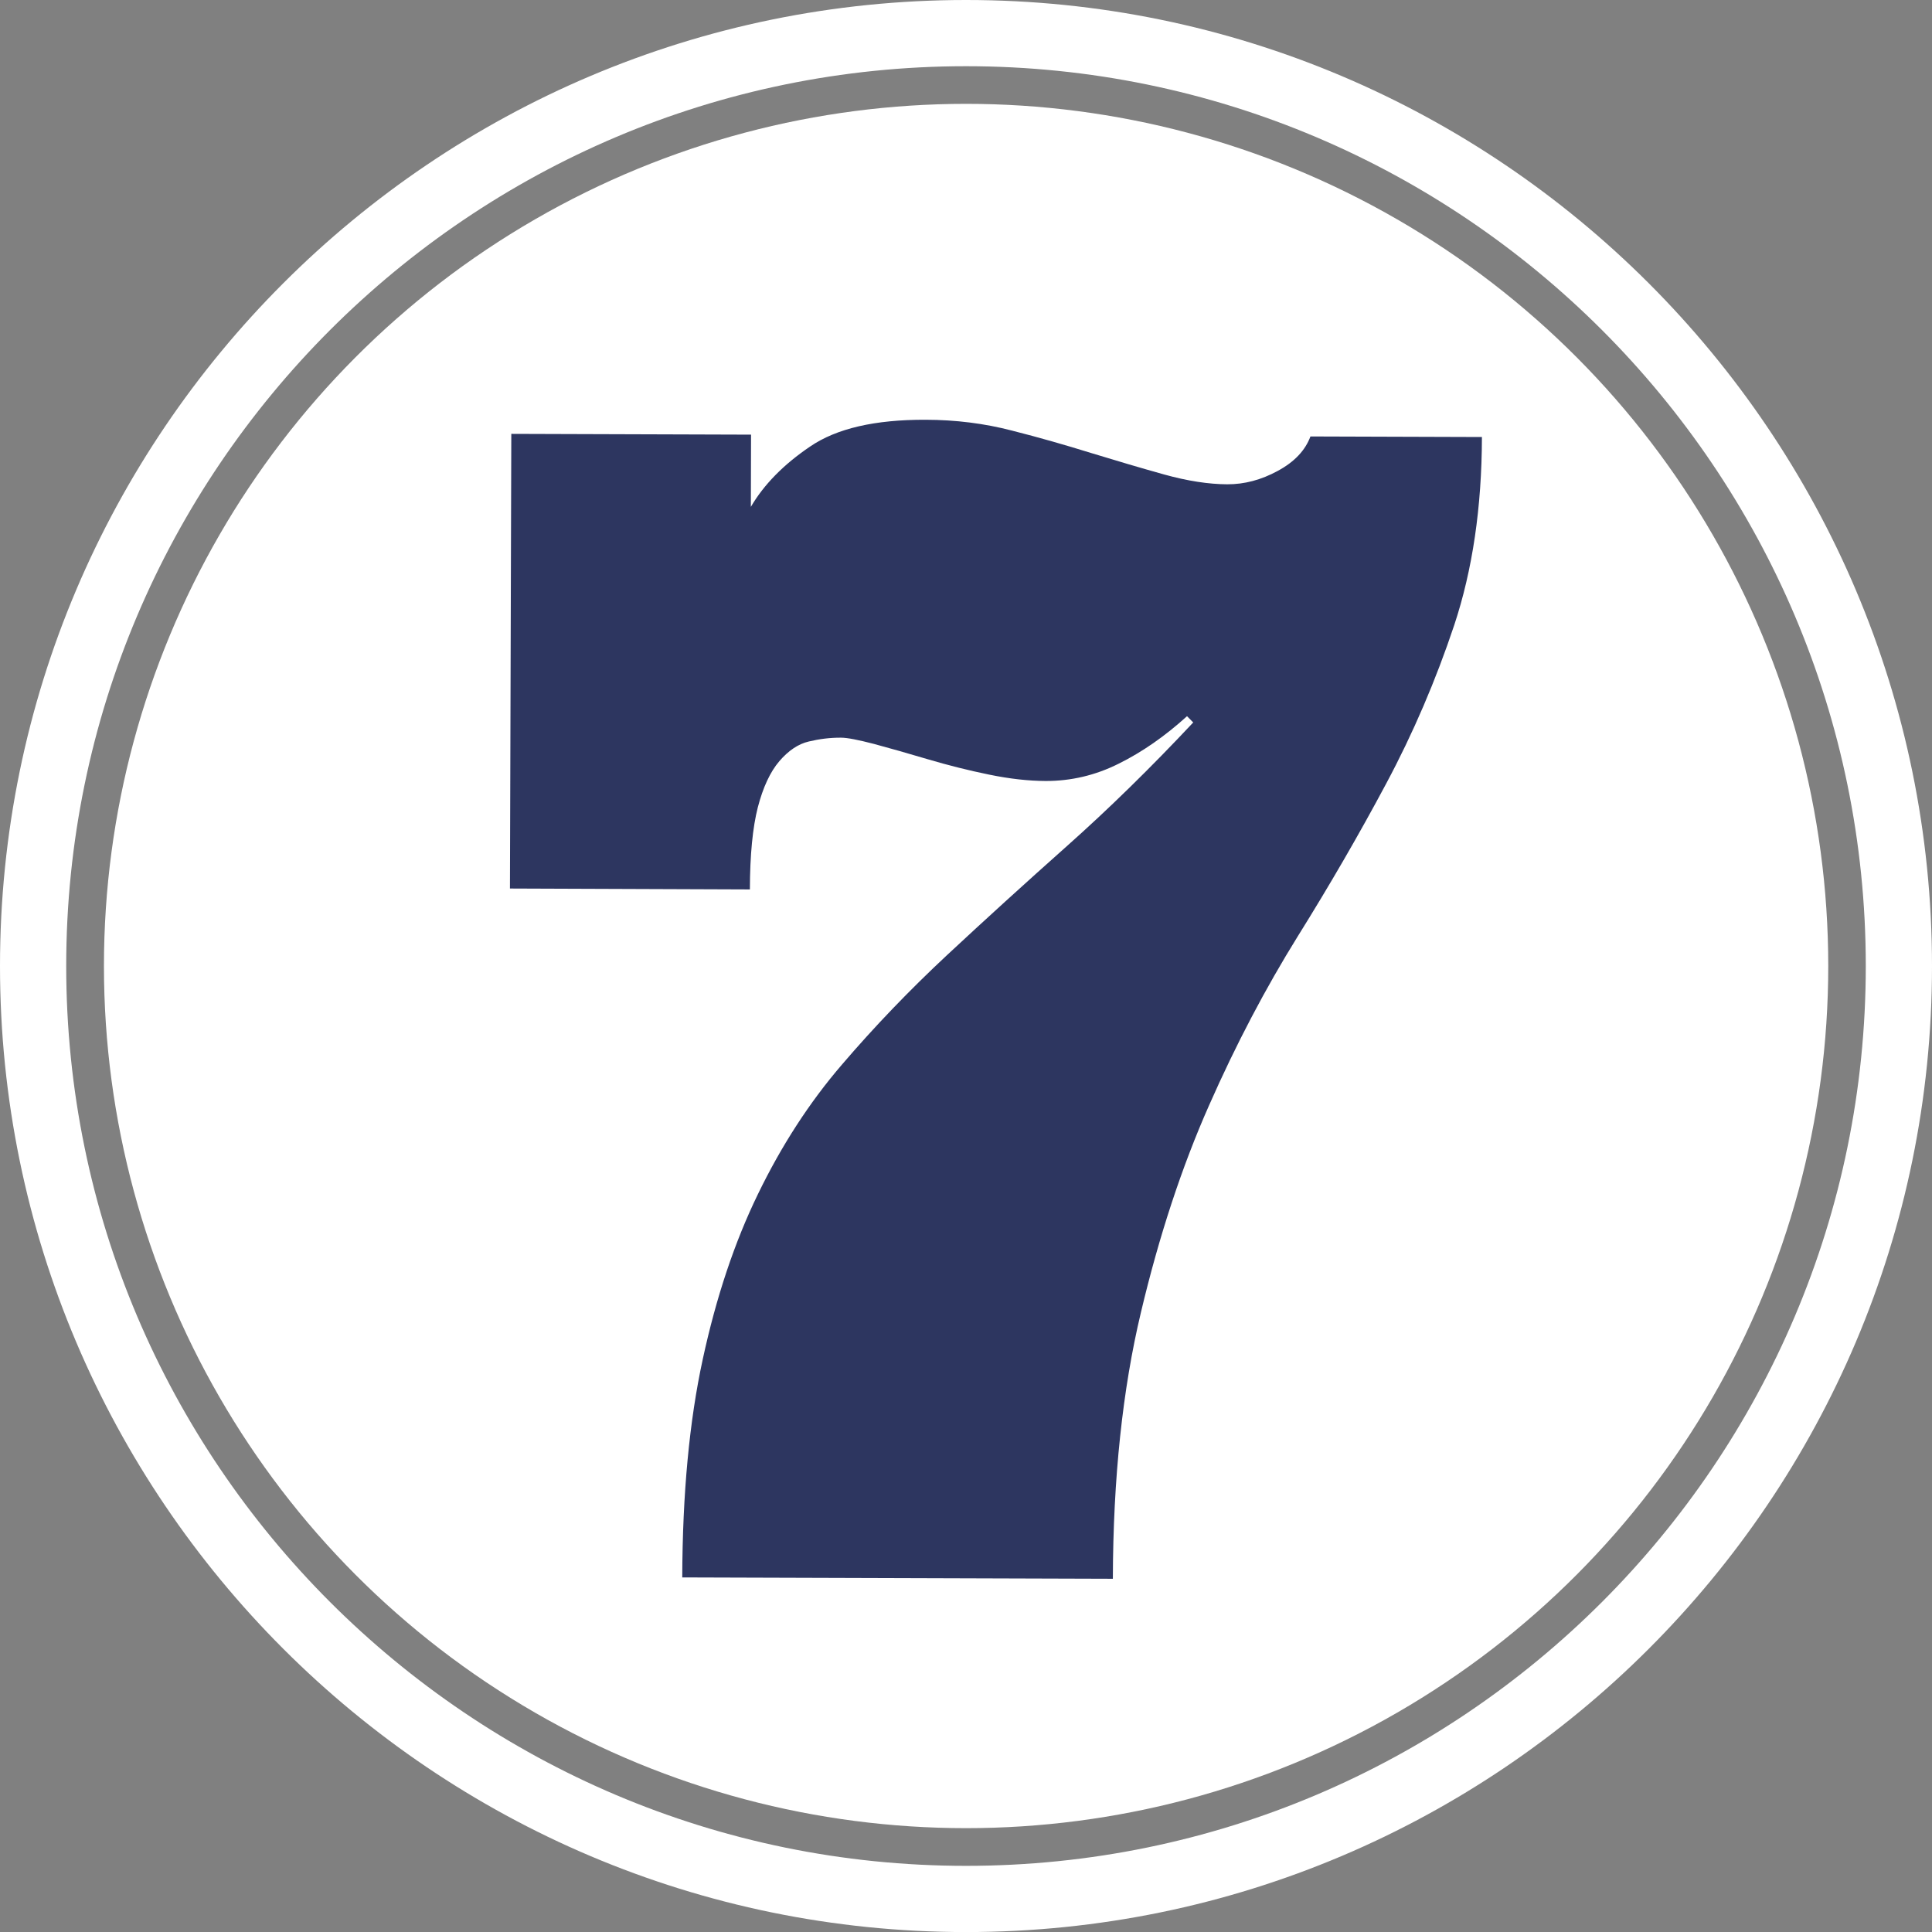
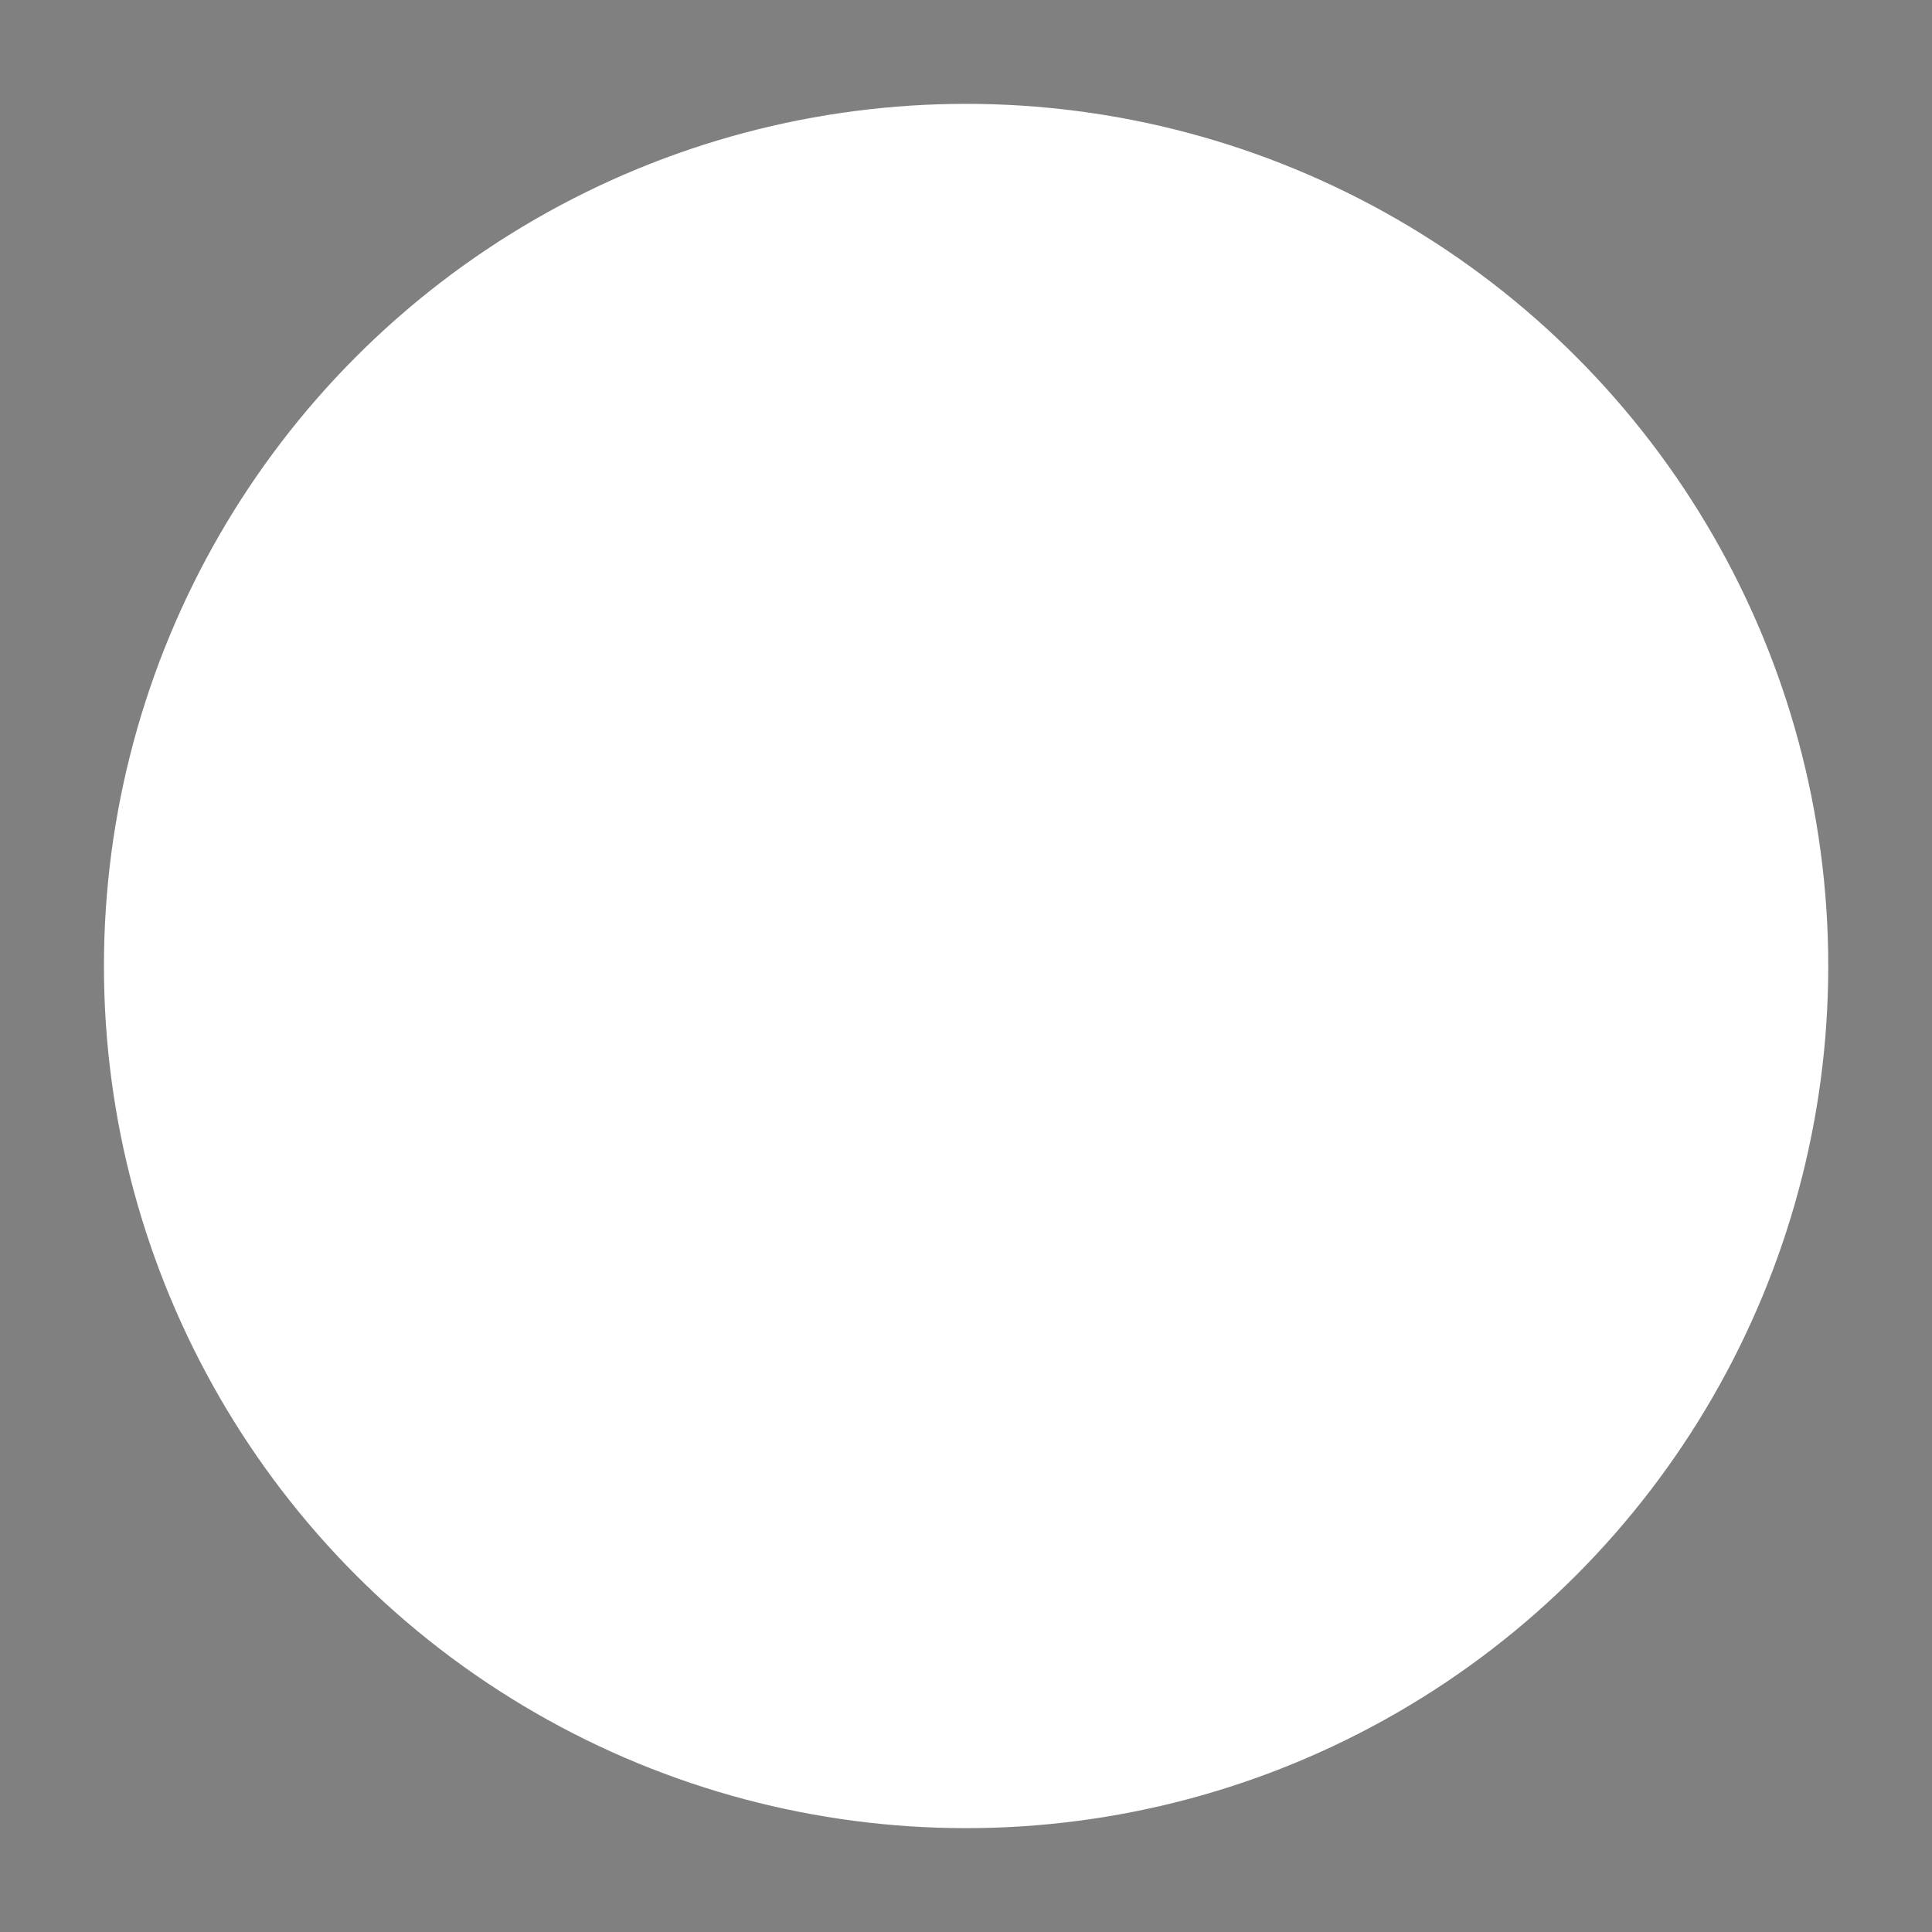
<svg xmlns="http://www.w3.org/2000/svg" version="1.1" x="0px" y="0px" viewBox="0 0 100 100.003" enable-background="new 0 0 100 100.003" xml:space="preserve" style="fill: rgb(0, 0, 0);" original_string_length="2211">
  <rect x="0" y="0" width="100" height="100.003" fill="#808080" stroke="none" />
  <g id="__id337_sgh7z2kt85">
    <circle cx="50.005" cy="50" r="44.625" style="fill: rgb(255, 255, 255);" />
-     <path d="M50.002,100.003C22.429,100.003,0,77.572,0,50.002C0,22.429,22.429,0,50.002,0   C77.572,0,100,22.429,100,50.002C100.003,77.572,77.574,100.003,50.002,100.003z M50.002,3.427   C24.32,3.427,3.427,24.32,3.427,50.002c0,25.682,20.893,46.574,46.575,46.574c25.685,0,46.571-20.893,46.571-46.574   C96.573,24.32,75.687,3.427,50.002,3.427z" style="fill: rgb(255, 255, 255);" />
  </g>
  <g id="__id338_sgh7z2kt85">
-     <path d="M76.704,22.62c-0.007,3.641-0.488,6.884-1.433,9.735c-0.95,2.844-2.121,5.582-3.521,8.202   c-1.398,2.62-2.928,5.261-4.585,7.918c-1.652,2.66-3.186,5.568-4.584,8.738c-1.406,3.172-2.584,6.743-3.527,10.716   c-0.947,3.969-1.439,8.57-1.453,13.788l-22.288-0.07c0.014-4.341,0.368-8.105,1.064-11.305c0.692-3.196,1.643-6.048,2.857-8.541   c1.212-2.5,2.657-4.735,4.341-6.693c1.68-1.964,3.497-3.858,5.458-5.686c1.962-1.827,4.023-3.701,6.182-5.622   c2.165-1.925,4.347-4.06,6.546-6.406l-0.321-0.324c-1.151,1.044-2.329,1.86-3.541,2.46c-1.204,0.603-2.463,0.896-3.774,0.894   c-0.884-0.004-1.861-0.11-2.932-0.331c-1.067-0.218-2.125-0.485-3.17-0.794c-1.04-0.311-1.971-0.572-2.784-0.793   c-0.816-0.211-1.386-0.324-1.707-0.324c-0.562-0.004-1.117,0.066-1.666,0.197c-0.549,0.127-1.058,0.472-1.529,1.021   c-0.469,0.549-0.84,1.342-1.111,2.38c-0.268,1.047-0.408,2.466-0.412,4.257L26.395,45.99l0.07-23.533l12.409,0.04l-0.01,3.738   c0.673-1.151,1.693-2.192,3.062-3.119c1.368-0.938,3.363-1.399,5.986-1.389c1.553,0.003,3.042,0.19,4.461,0.559   c1.413,0.358,2.778,0.75,4.09,1.158c1.312,0.401,2.577,0.776,3.788,1.114c1.215,0.338,2.31,0.505,3.273,0.509   c0.884,0.003,1.754-0.225,2.617-0.696c0.856-0.462,1.419-1.058,1.687-1.78L76.704,22.62z" style="fill: rgb(45, 54, 96);" />
-   </g>
+     </g>
  <script />
</svg>